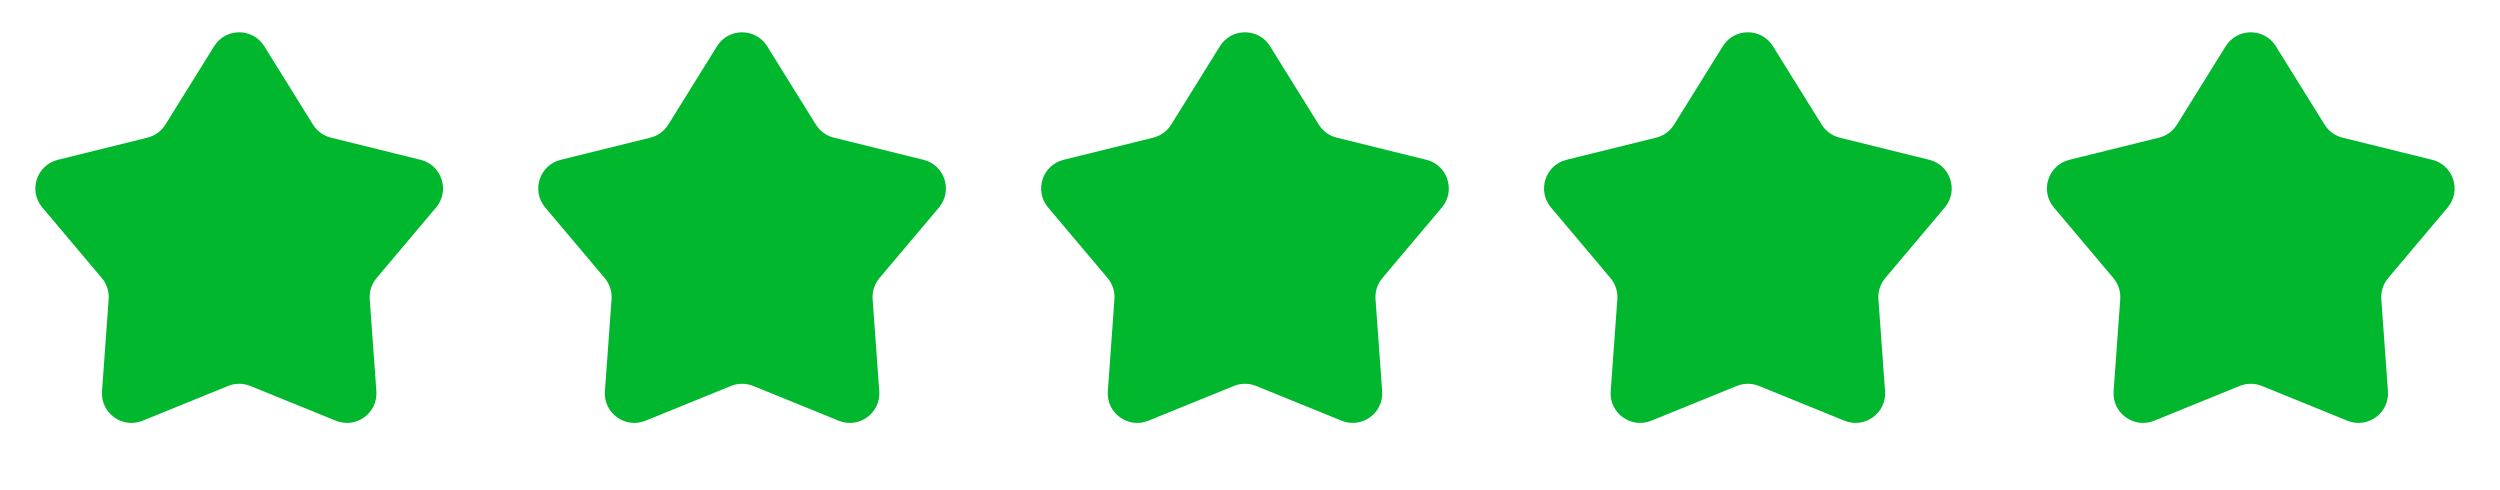
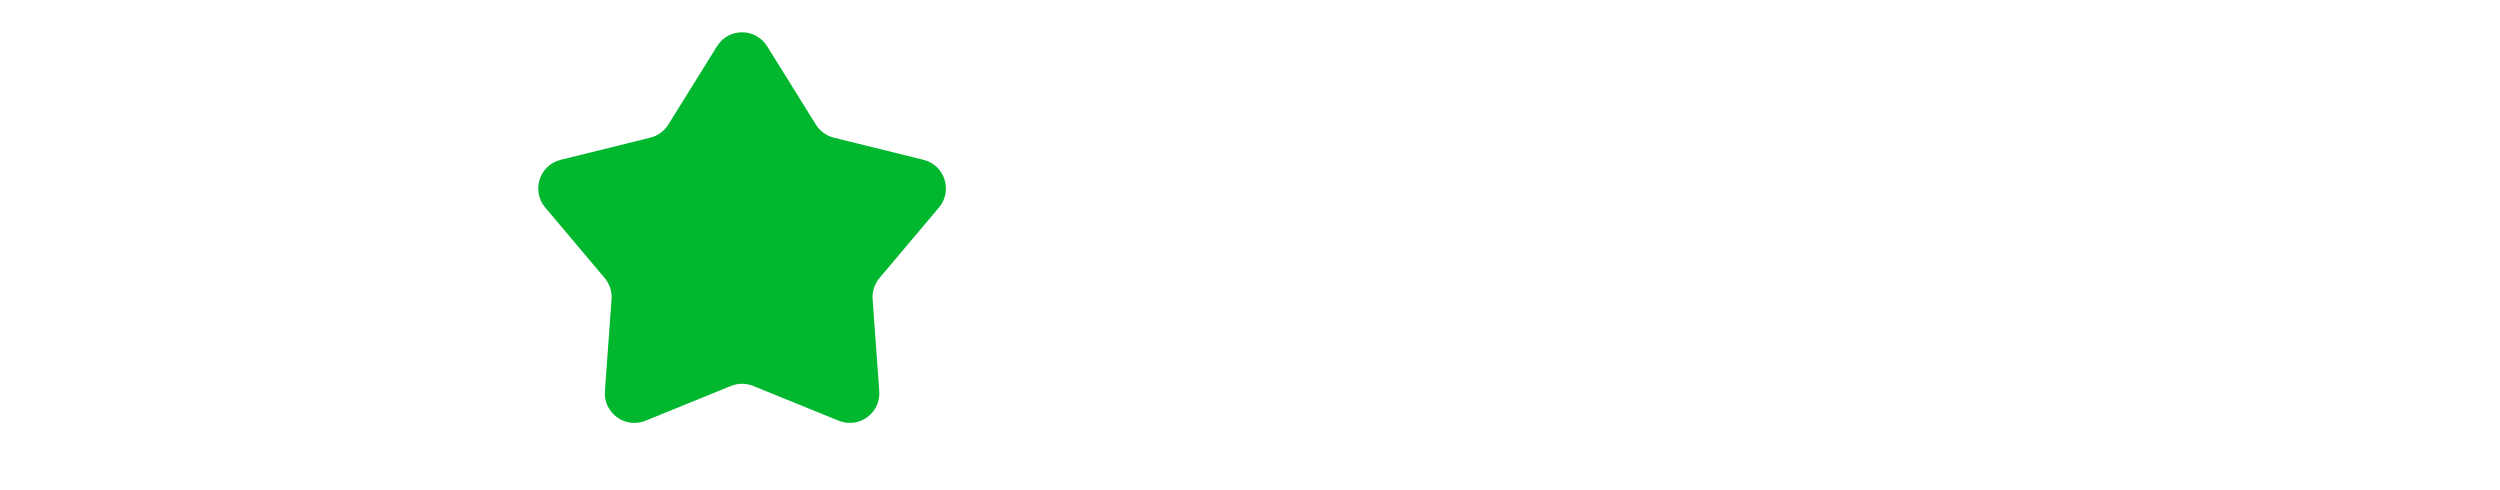
<svg xmlns="http://www.w3.org/2000/svg" width="102" height="20" viewBox="0 0 102 20" fill="none">
-   <path d="M8.736 1.887C9.207 1.128 10.311 1.128 10.782 1.887L12.77 5.084C12.936 5.35 13.199 5.542 13.504 5.617L17.159 6.52C18.026 6.734 18.367 7.783 17.791 8.466L15.365 11.344C15.163 11.585 15.062 11.894 15.085 12.208L15.356 15.963C15.42 16.853 14.527 17.502 13.7 17.165L10.213 15.747C9.922 15.629 9.596 15.629 9.305 15.747L5.818 17.165C4.991 17.502 4.098 16.853 4.162 15.963L4.433 12.208C4.456 11.894 4.355 11.585 4.153 11.344L1.727 8.466C1.151 7.783 1.492 6.734 2.359 6.52L6.014 5.617C6.319 5.542 6.582 5.35 6.748 5.084L8.736 1.887Z" fill="#00B72D" />
  <path d="M29.254 1.887C29.725 1.128 30.829 1.128 31.3 1.887L33.288 5.084C33.454 5.35 33.717 5.542 34.022 5.617L37.677 6.52C38.544 6.734 38.885 7.783 38.31 8.466L35.883 11.344C35.681 11.585 35.58 11.894 35.603 12.208L35.874 15.963C35.938 16.853 35.045 17.502 34.218 17.165L30.731 15.747C30.44 15.629 30.114 15.629 29.823 15.747L26.336 17.165C25.509 17.502 24.616 16.853 24.68 15.963L24.951 12.208C24.974 11.894 24.873 11.585 24.671 11.344L22.245 8.466C21.669 7.783 22.01 6.734 22.877 6.52L26.532 5.617C26.837 5.542 27.1 5.35 27.266 5.084L29.254 1.887Z" fill="#00B72D" />
-   <path d="M49.772 1.887C50.243 1.128 51.347 1.128 51.818 1.887L53.806 5.084C53.972 5.35 54.236 5.542 54.541 5.617L58.195 6.52C59.062 6.734 59.403 7.783 58.828 8.466L56.401 11.344C56.199 11.585 56.098 11.894 56.121 12.208L56.392 15.963C56.456 16.853 55.563 17.502 54.736 17.165L51.249 15.747C50.958 15.629 50.632 15.629 50.341 15.747L46.854 17.165C46.027 17.502 45.134 16.853 45.199 15.963L45.469 12.208C45.492 11.894 45.392 11.585 45.189 11.344L42.763 8.466C42.187 7.783 42.528 6.734 43.395 6.52L47.05 5.617C47.355 5.542 47.618 5.35 47.784 5.084L49.772 1.887Z" fill="#00B72D" />
-   <path d="M70.29 1.887C70.761 1.128 71.865 1.128 72.336 1.887L74.324 5.084C74.49 5.35 74.754 5.542 75.058 5.617L78.713 6.52C79.58 6.734 79.921 7.783 79.346 8.466L76.919 11.344C76.717 11.585 76.616 11.894 76.639 12.208L76.91 15.963C76.974 16.853 76.082 17.502 75.254 17.165L71.767 15.747C71.476 15.629 71.15 15.629 70.859 15.747L67.372 17.165C66.545 17.502 65.652 16.853 65.716 15.963L65.988 12.208C66.01 11.894 65.909 11.585 65.707 11.344L63.281 8.466C62.705 7.783 63.046 6.734 63.913 6.52L67.568 5.617C67.873 5.542 68.136 5.35 68.302 5.084L70.29 1.887Z" fill="#00B72D" />
-   <path d="M90.808 1.887C91.279 1.128 92.383 1.128 92.855 1.887L94.842 5.084C95.008 5.35 95.272 5.542 95.577 5.617L99.231 6.52C100.098 6.734 100.439 7.783 99.864 8.466L97.438 11.344C97.235 11.585 97.134 11.894 97.157 12.208L97.428 15.963C97.492 16.853 96.6 17.502 95.772 17.165L92.285 15.747C91.994 15.629 91.668 15.629 91.377 15.747L87.89 17.165C87.063 17.502 86.17 16.853 86.235 15.963L86.506 12.208C86.528 11.894 86.428 11.585 86.225 11.344L83.799 8.466C83.223 7.783 83.564 6.734 84.431 6.52L88.086 5.617C88.391 5.542 88.654 5.35 88.82 5.084L90.808 1.887Z" fill="#00B72D" />
</svg>